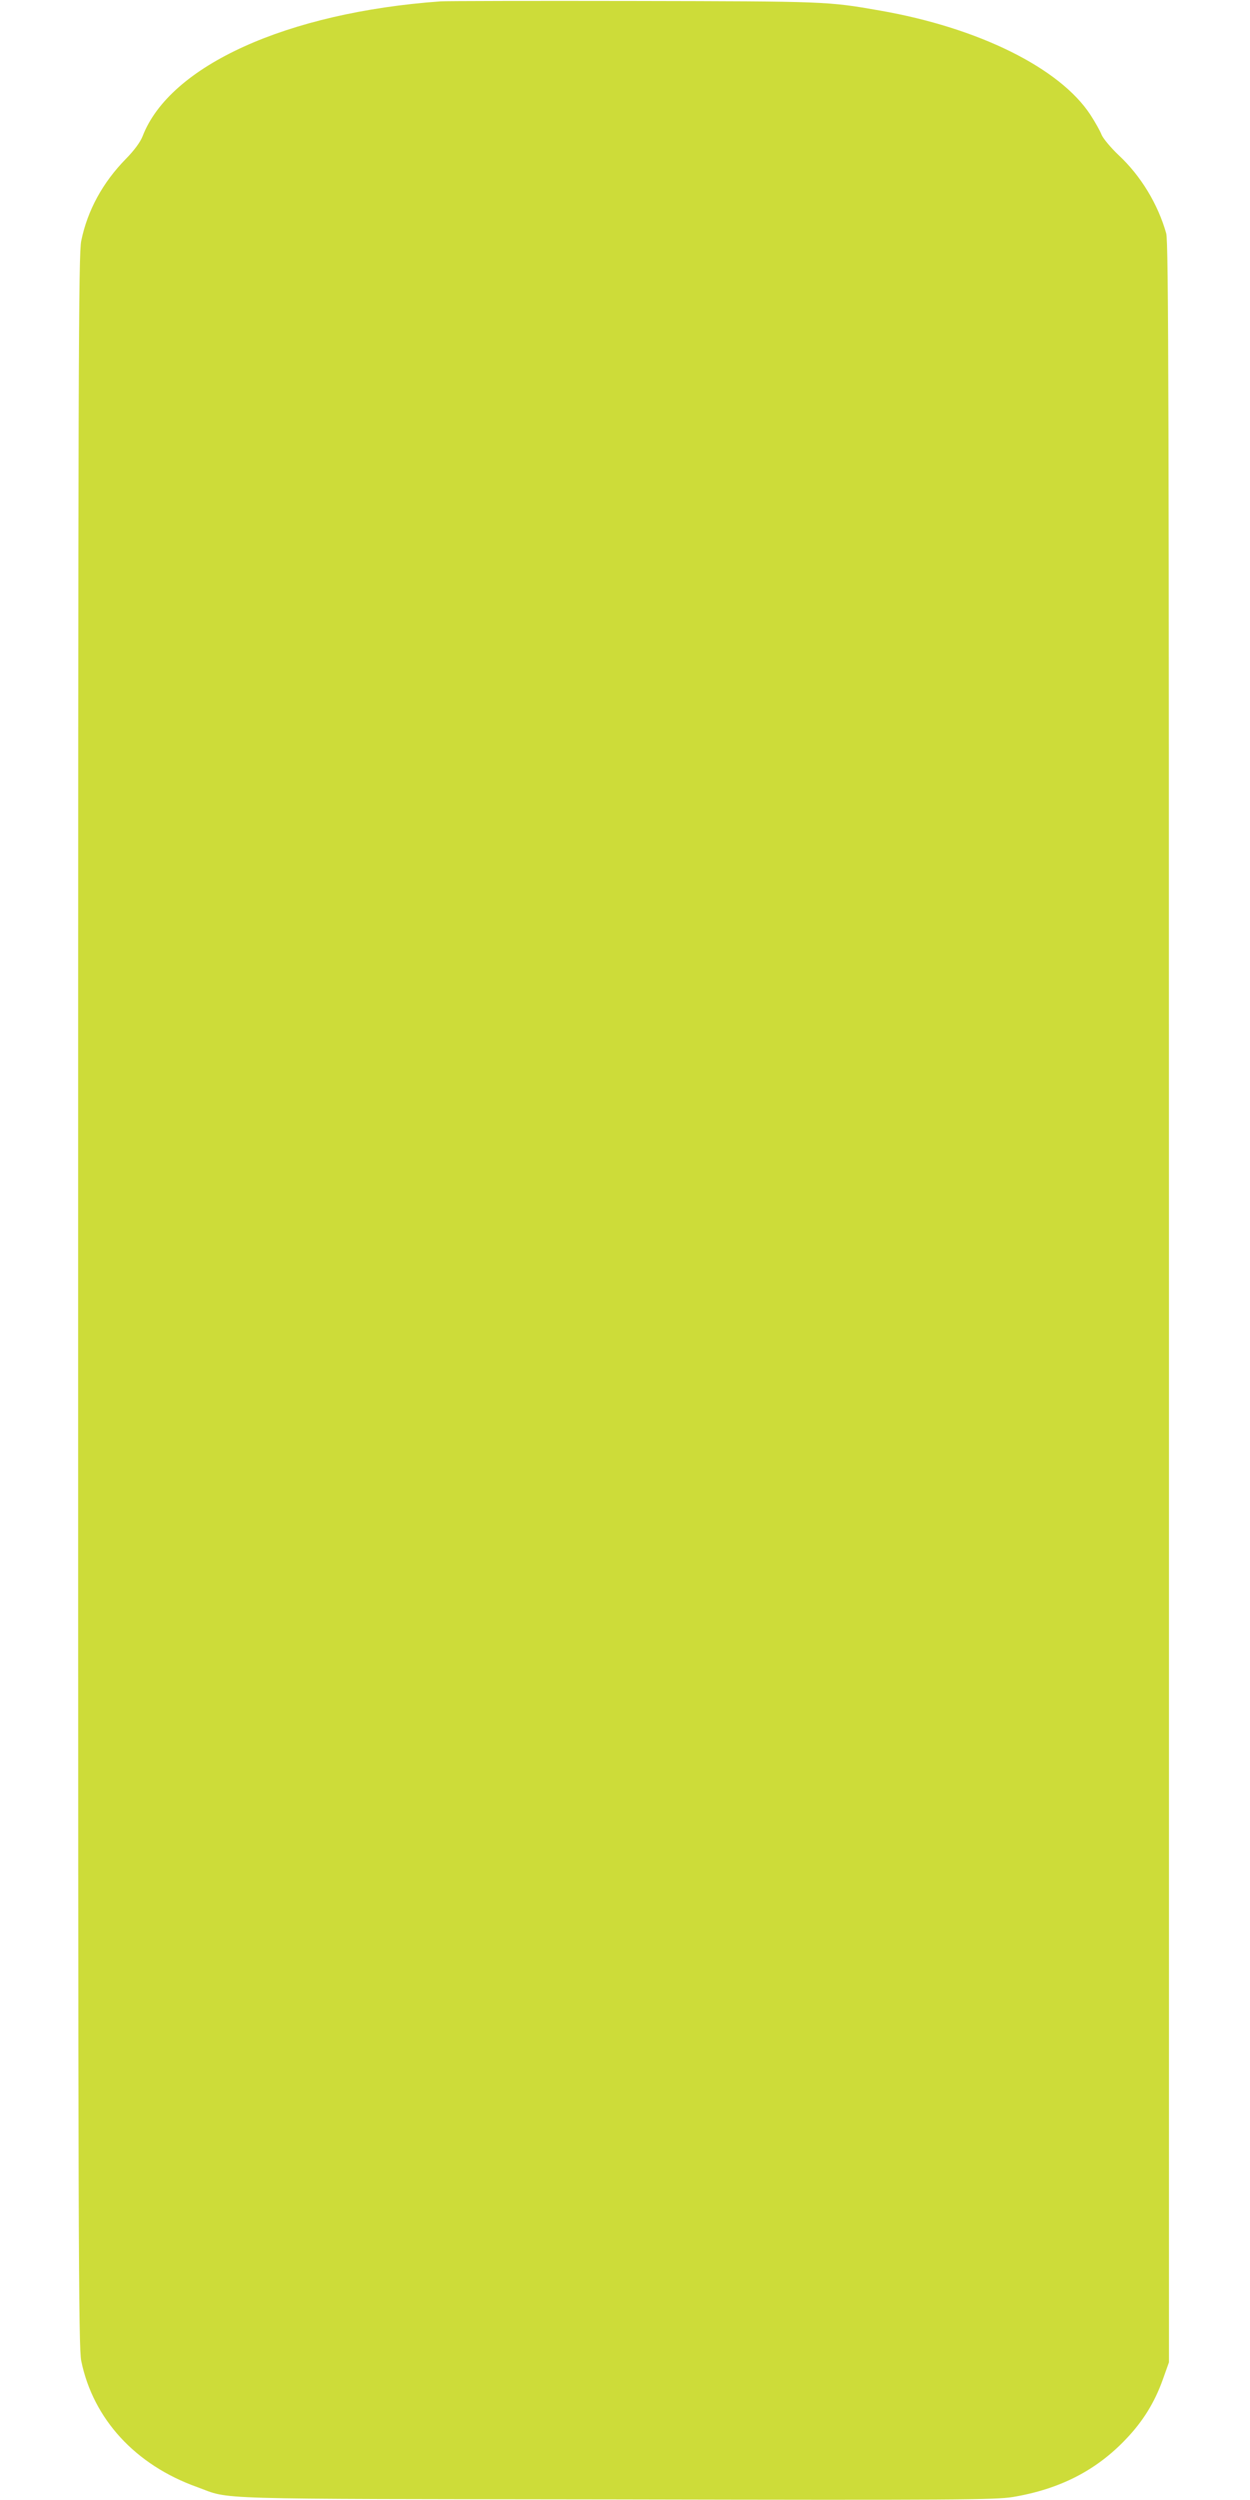
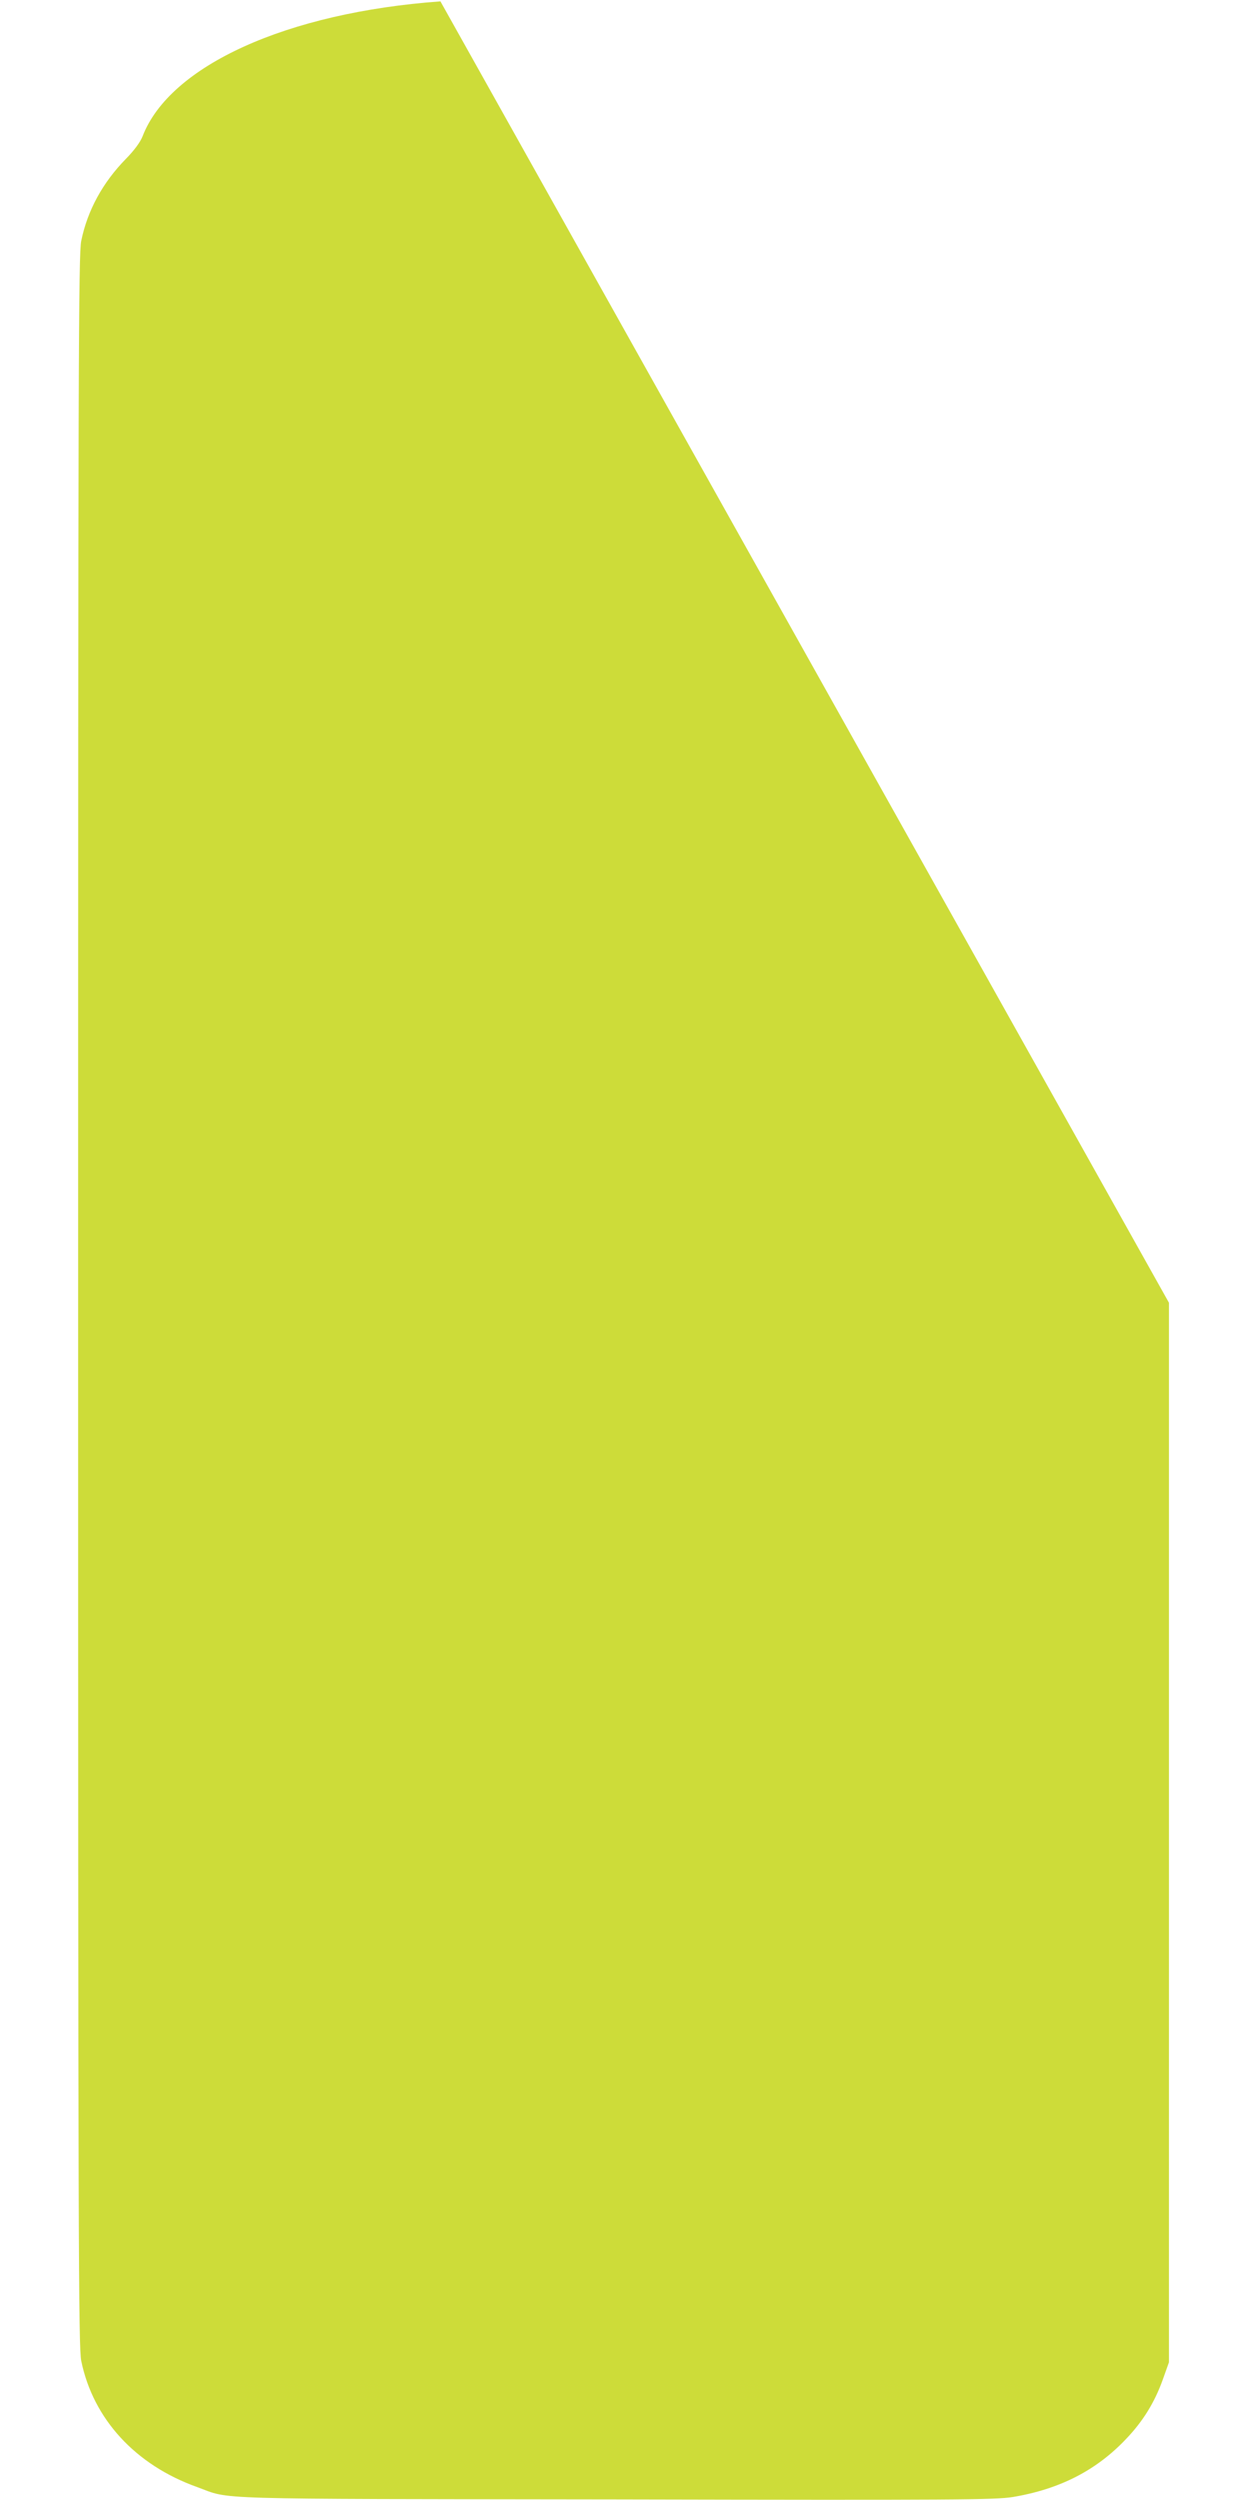
<svg xmlns="http://www.w3.org/2000/svg" version="1.0" width="640pt" height="1280pt" viewBox="0 0 640 1280" preserveAspectRatio="xMidYMid meet">
  <g transform="translate(0,1280) scale(0.1,-0.1)" fill="#cddc39" stroke="none">
-     <path d="M2255 12793 c-786 -57 -1386 -329 -1525 -691 -12 -30 -42 -71 -84 -114 -120 -122 -198 -265 -230 -421 -14 -69 -16 -591 -16 -5427 0 -4843 2 -5358 16 -5428 61 -297 277 -533 594 -646 178 -65 15 -60 2140 -63 1750 -4 1944 -2 2034 12 241 40 429 136 582 298 86 90 146 187 188 305 l31 87 0 5425 c0 4617 -2 5432 -14 5475 -42 149 -130 295 -244 401 -40 38 -79 85 -87 104 -7 19 -33 65 -57 102 -157 240 -573 446 -1078 534 -268 47 -272 47 -1260 49 -517 1 -962 0 -990 -2z" />
+     <path d="M2255 12793 c-786 -57 -1386 -329 -1525 -691 -12 -30 -42 -71 -84 -114 -120 -122 -198 -265 -230 -421 -14 -69 -16 -591 -16 -5427 0 -4843 2 -5358 16 -5428 61 -297 277 -533 594 -646 178 -65 15 -60 2140 -63 1750 -4 1944 -2 2034 12 241 40 429 136 582 298 86 90 146 187 188 305 l31 87 0 5425 z" />
  </g>
</svg>